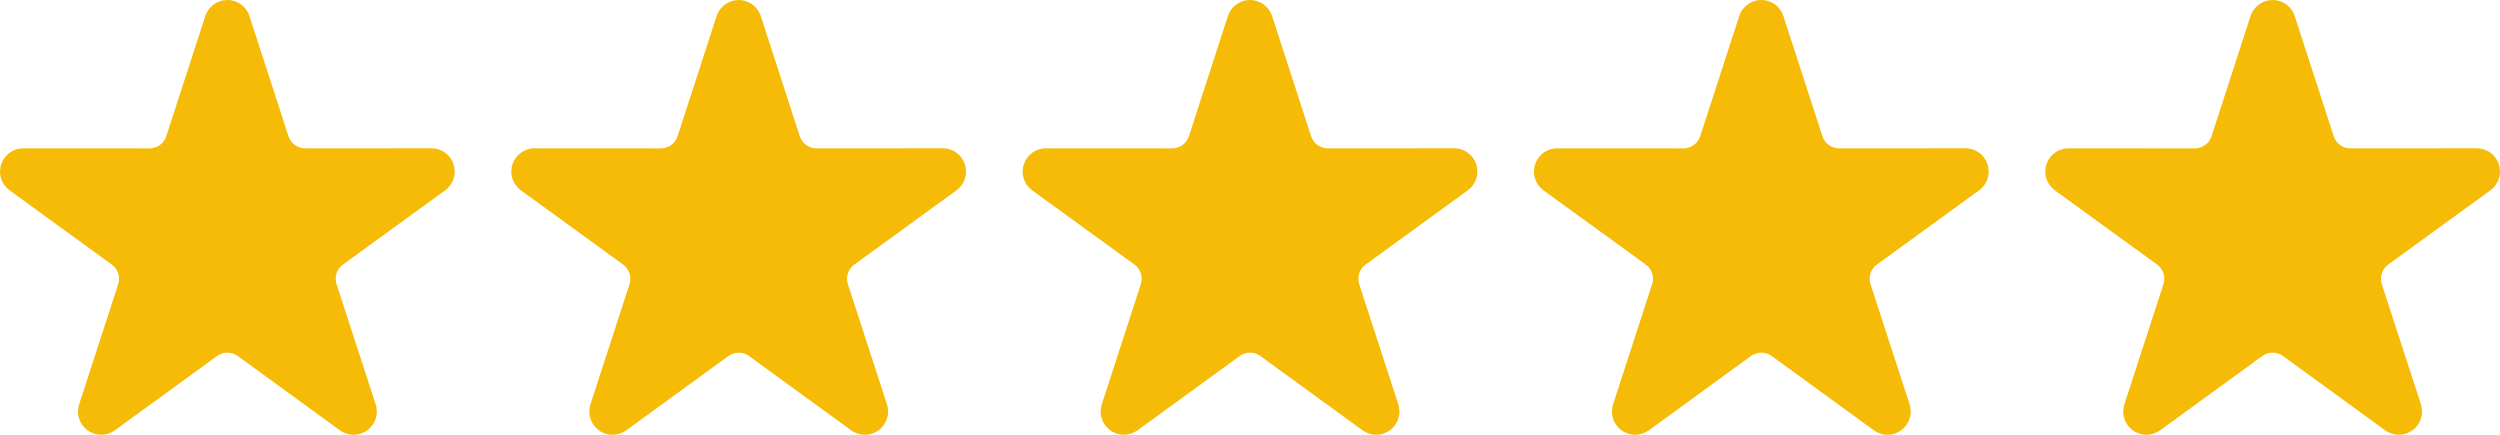
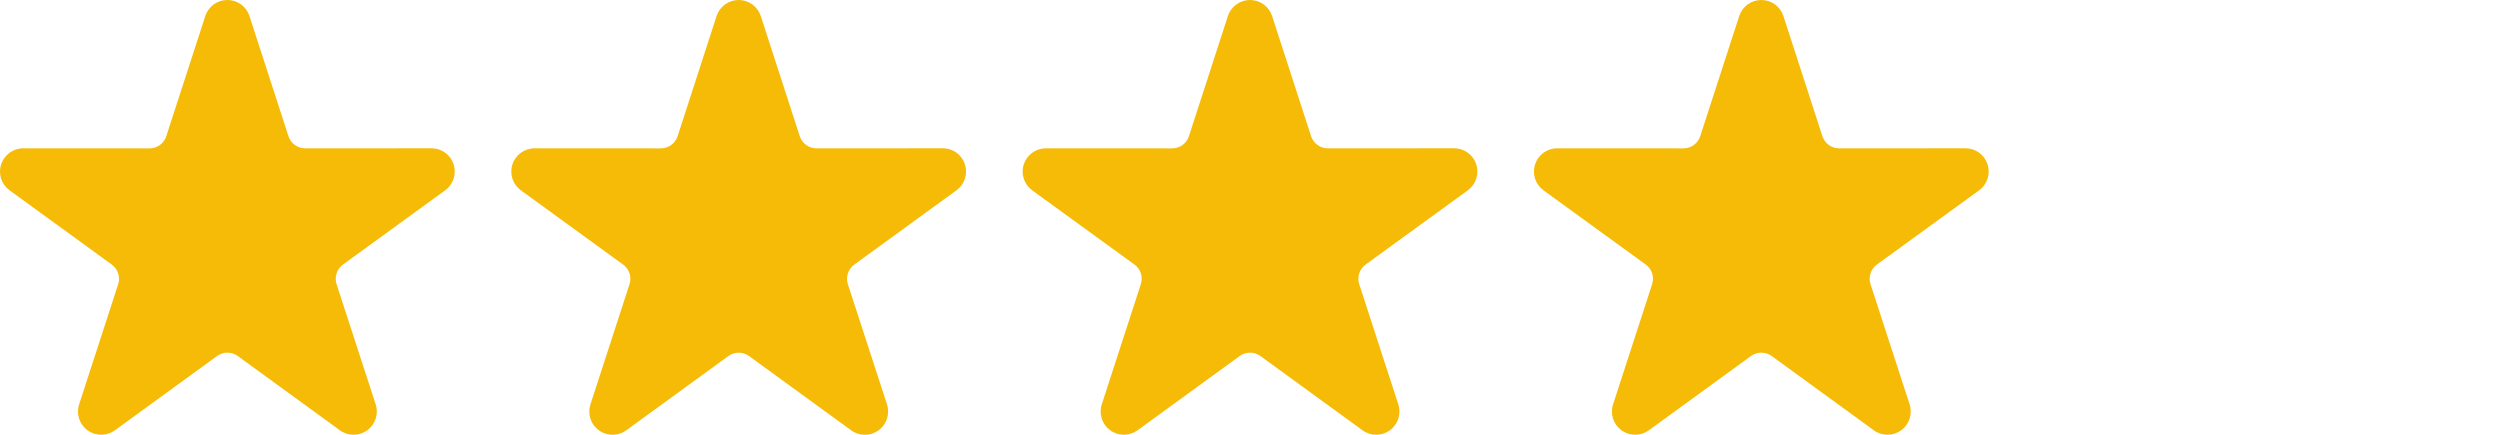
<svg xmlns="http://www.w3.org/2000/svg" width="115" height="20" viewBox="0 0 115 20" xml:space="preserve" style="clip-rule:evenodd;fill-rule:evenodd;stroke-linejoin:round;stroke-miterlimit:2" id="svg2">
  <defs id="defs2" />
  <path d="M 9.443,0.739 C 9.586,0.298 9.997,0 10.46,0 c 0.463,0 0.873,0.298 1.016,0.739 l 1.793,5.526 c 0.053,0.162 0.157,0.304 0.294,0.404 0.139,0.101 0.306,0.155 0.477,0.155 l 5.811,-0.003 c 0.463,0 0.873,0.298 1.016,0.739 0.143,0.44 -0.014,0.922 -0.388,1.194 l -4.701,3.414 c -0.139,0.101 -0.242,0.242 -0.295,0.404 -0.053,0.163 -0.052,0.339 0,0.501 l 1.798,5.525 c 0.143,0.441 -0.014,0.923 -0.388,1.196 -0.374,0.272 -0.882,0.272 -1.257,0 l -4.698,-3.417 c -0.139,-0.101 -0.305,-0.155 -0.477,-0.155 -0.172,0 -0.338,0.054 -0.477,0.155 l -4.699,3.417 c -0.374,0.272 -0.881,0.272 -1.256,0 C 3.653,19.523 3.496,19.041 3.64,18.6 l 1.796,-5.525 c 0.053,-0.162 0.053,-0.338 0,-0.501 -0.052,-0.162 -0.155,-0.304 -0.294,-0.404 L 0.442,8.756 C 0.067,8.484 -0.091,8.002 0.052,7.562 0.196,7.121 0.606,6.822 1.069,6.822 l 5.809,0.003 c 0.172,0 0.339,-0.054 0.477,-0.155 0.139,-0.101 0.242,-0.242 0.294,-0.404 z" style="fill:#f6bb06;stroke-width:1.016" id="path1" />
  <path d="M 32.963,0.739 C 33.106,0.298 33.517,0 33.98,0 c 0.463,0 0.873,0.298 1.016,0.739 l 1.793,5.526 c 0.053,0.162 0.157,0.304 0.294,0.404 0.139,0.101 0.306,0.155 0.477,0.155 l 5.811,-0.003 c 0.463,0 0.873,0.298 1.016,0.739 0.143,0.44 -0.014,0.922 -0.388,1.194 L 39.298,12.17 c -0.139,0.101 -0.242,0.242 -0.295,0.404 -0.053,0.163 -0.052,0.339 0,0.501 l 1.798,5.525 c 0.143,0.441 -0.014,0.923 -0.388,1.196 -0.374,0.272 -0.882,0.272 -1.257,0 l -4.698,-3.417 c -0.139,-0.101 -0.305,-0.155 -0.477,-0.155 -0.172,0 -0.338,0.054 -0.477,0.155 l -4.699,3.417 c -0.374,0.272 -0.881,0.272 -1.256,0 -0.376,-0.272 -0.532,-0.754 -0.388,-1.196 l 1.796,-5.525 c 0.053,-0.162 0.053,-0.338 0,-0.501 -0.052,-0.162 -0.155,-0.304 -0.294,-0.404 L 23.962,8.756 C 23.587,8.484 23.429,8.002 23.572,7.562 23.717,7.121 24.127,6.822 24.59,6.822 l 5.809,0.003 c 0.172,0 0.339,-0.054 0.477,-0.155 0.139,-0.101 0.242,-0.242 0.294,-0.404 z" style="fill:#f6bb06;stroke-width:1.016" id="path5" />
  <path d="M 56.483,0.739 C 56.626,0.298 57.038,0 57.501,0 c 0.463,0 0.873,0.298 1.016,0.739 l 1.793,5.526 c 0.053,0.162 0.157,0.304 0.294,0.404 0.139,0.101 0.306,0.155 0.477,0.155 l 5.811,-0.003 c 0.463,0 0.873,0.298 1.016,0.739 0.143,0.44 -0.014,0.922 -0.388,1.194 l -4.701,3.414 c -0.139,0.101 -0.242,0.242 -0.295,0.404 -0.053,0.163 -0.052,0.339 0,0.501 l 1.798,5.525 c 0.143,0.441 -0.014,0.923 -0.388,1.196 -0.374,0.272 -0.882,0.272 -1.257,0 l -4.698,-3.417 c -0.139,-0.101 -0.305,-0.155 -0.477,-0.155 -0.172,0 -0.338,0.054 -0.477,0.155 l -4.699,3.417 c -0.374,0.272 -0.881,0.272 -1.256,0 -0.376,-0.272 -0.532,-0.754 -0.388,-1.196 l 1.796,-5.525 c 0.053,-0.162 0.053,-0.338 0,-0.501 -0.052,-0.162 -0.155,-0.304 -0.294,-0.404 L 47.482,8.756 C 47.108,8.484 46.95,8.002 47.093,7.562 47.237,7.121 47.647,6.822 48.11,6.822 l 5.809,0.003 c 0.172,0 0.339,-0.054 0.477,-0.155 0.139,-0.101 0.242,-0.242 0.294,-0.404 z" style="fill:#f6bb06;stroke-width:1.016" id="path6" />
  <path d="M 80.004,0.739 C 80.147,0.298 80.558,0 81.021,0 c 0.463,0 0.873,0.298 1.016,0.739 l 1.793,5.526 c 0.053,0.162 0.157,0.304 0.294,0.404 0.139,0.101 0.306,0.155 0.477,0.155 l 5.811,-0.003 c 0.463,0 0.873,0.298 1.016,0.739 0.143,0.44 -0.014,0.922 -0.388,1.194 l -4.701,3.414 c -0.139,0.101 -0.242,0.242 -0.295,0.404 -0.053,0.163 -0.052,0.339 0,0.501 l 1.798,5.525 c 0.143,0.441 -0.014,0.923 -0.388,1.196 -0.374,0.272 -0.882,0.272 -1.257,0 l -4.698,-3.417 c -0.139,-0.101 -0.305,-0.155 -0.477,-0.155 -0.172,0 -0.338,0.054 -0.477,0.155 l -4.699,3.417 c -0.374,0.272 -0.881,0.272 -1.256,0 -0.376,-0.272 -0.532,-0.754 -0.388,-1.196 l 1.796,-5.525 c 0.053,-0.162 0.053,-0.338 0,-0.501 -0.052,-0.162 -0.155,-0.304 -0.294,-0.404 L 71.002,8.756 C 70.628,8.484 70.47,8.002 70.613,7.562 70.757,7.121 71.167,6.822 71.63,6.822 l 5.809,0.003 c 0.172,0 0.339,-0.054 0.477,-0.155 0.139,-0.101 0.242,-0.242 0.294,-0.404 z" style="fill:#f6bb06;stroke-width:1.016" id="path7" />
-   <path d="M 103.524,0.739 C 103.667,0.298 104.078,2.1171875e-6 104.541,2.1171875e-6 c 0.463,0 0.873,0.298 1.016,0.739 l 1.793,5.526 c 0.053,0.162 0.157,0.304 0.294,0.404 0.139,0.101 0.306,0.155 0.477,0.155 l 5.811,-0.003 c 0.463,0 0.873,0.298 1.016,0.739 0.143,0.44 -0.014,0.922 -0.388,1.194 l -4.701,3.414 c -0.139,0.101 -0.242,0.242 -0.295,0.404 -0.053,0.163 -0.052,0.339 0,0.501 l 1.798,5.525 c 0.143,0.441 -0.014,0.923 -0.388,1.196 -0.374,0.272 -0.882,0.272 -1.257,0 l -4.698,-3.417 c -0.139,-0.101 -0.305,-0.155 -0.477,-0.155 -0.172,0 -0.338,0.054 -0.477,0.155 l -4.699,3.417 c -0.374,0.272 -0.881,0.272 -1.256,0 -0.376,-0.272 -0.532,-0.754 -0.388,-1.196 l 1.796,-5.525 c 0.053,-0.162 0.053,-0.338 0,-0.501 -0.052,-0.162 -0.155,-0.304 -0.294,-0.404 L 94.523,8.756 c -0.374,-0.272 -0.532,-0.754 -0.389,-1.194 0.144,-0.441 0.554,-0.739 1.017,-0.739 l 5.809,0.003 c 0.172,0 0.339,-0.054 0.477,-0.155 0.139,-0.101 0.242,-0.242 0.294,-0.404 z" style="fill:#f6bb06;stroke-width:1.016" id="path8" />
</svg>